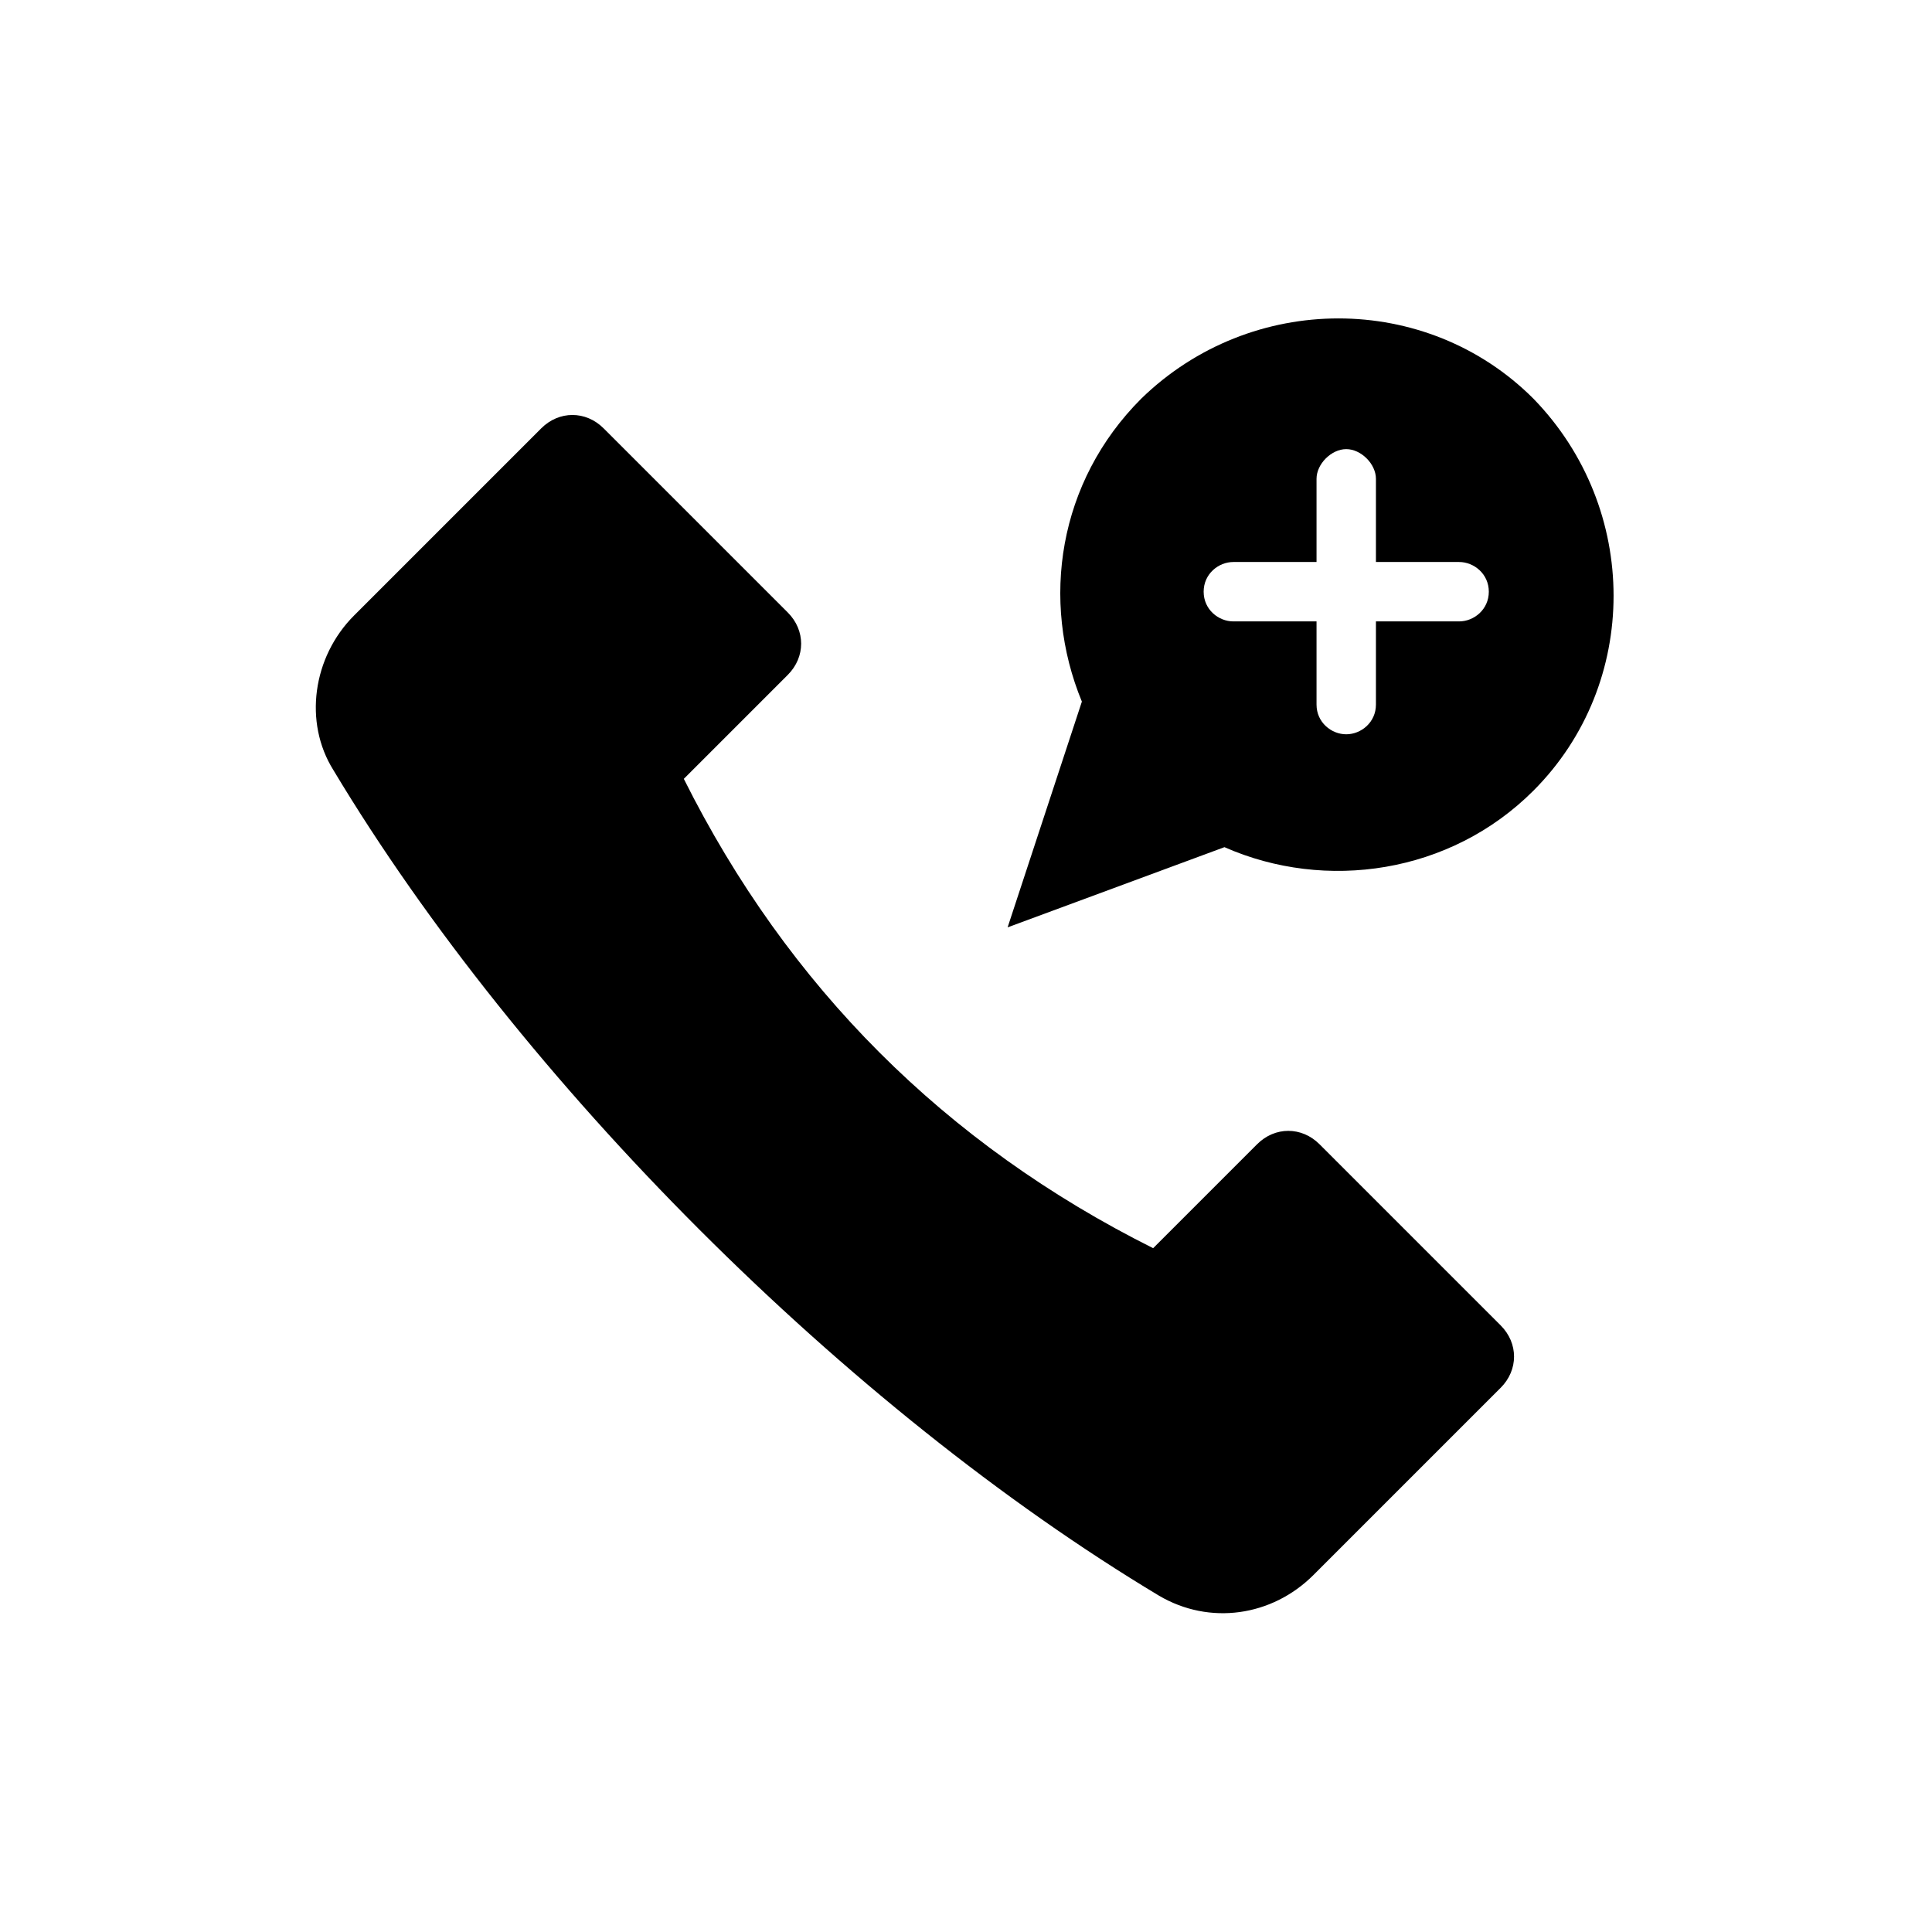
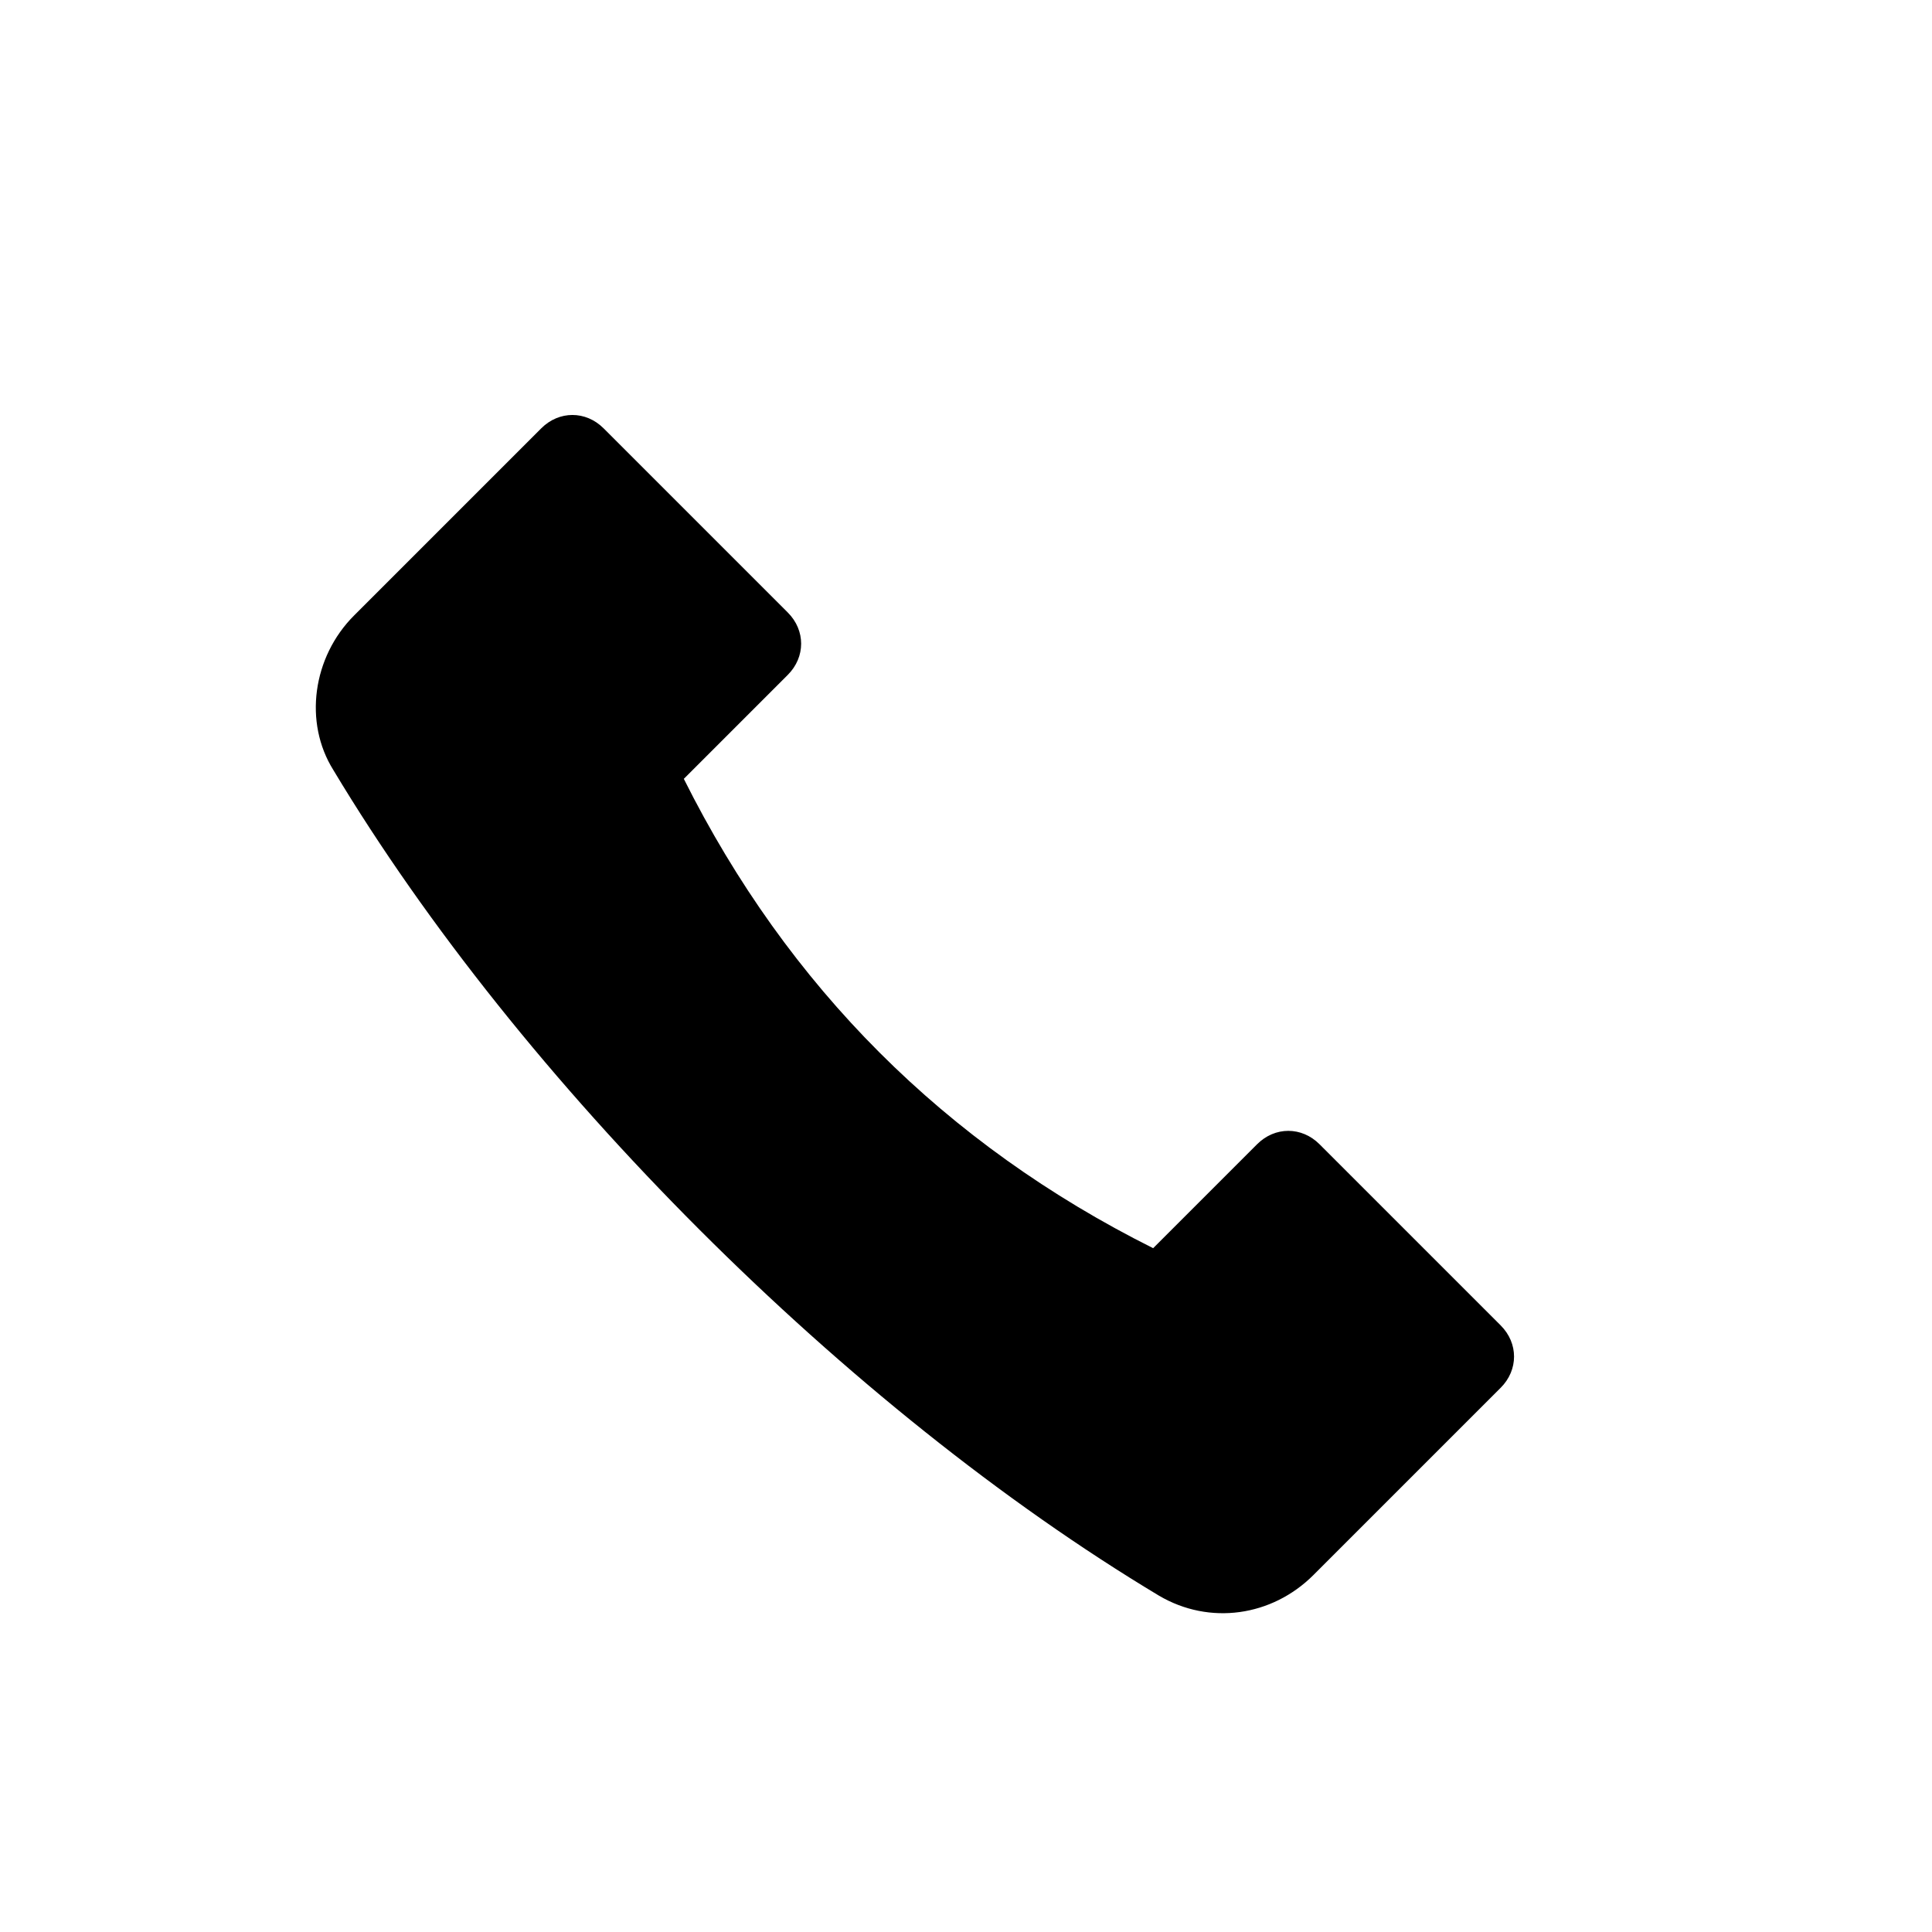
<svg xmlns="http://www.w3.org/2000/svg" fill="#000000" width="800px" height="800px" version="1.1" viewBox="144 144 512 512">
  <g>
    <path d="m493.68 447.23c-4.723-4.723-11.809-4.723-16.531 0l-27.551 27.551c-55.105-27.551-96.824-69.273-124.38-124.38l27.551-27.551c4.723-4.723 4.723-11.809 0-16.531l-48.805-48.805c-4.723-4.723-11.809-4.723-16.531 0l-49.594 49.594c-11.02 11.02-13.383 28.34-5.512 40.934 49.594 82.656 136.19 169.25 218.84 218.84 13.383 7.871 29.914 5.512 40.934-5.512l49.594-49.594c4.723-4.723 4.723-11.809 0-16.531z" />
-     <path d="m446.45 249.64c-22.043 22.043-26.766 53.531-15.742 80.293l-19.68 59.828 57.465-21.254c26.766 11.809 59.828 7.086 81.867-14.957 28.34-28.34 28.34-74.785 0-103.91-28.34-28.34-74.785-28.34-103.91 0zm84.23 59.039h-22.043v22.043c0 4.723-3.938 7.871-7.871 7.871-3.938 0-7.871-3.148-7.871-7.871v-22.043h-22.043c-3.938 0-7.871-3.148-7.871-7.871s3.938-7.871 7.871-7.871h22.043v-22.043c0-3.938 3.938-7.871 7.871-7.871 3.938 0 7.871 3.938 7.871 7.871v22.043h22.043c3.938 0 7.871 3.148 7.871 7.871s-3.938 7.871-7.871 7.871z" />
  </g>
</svg>